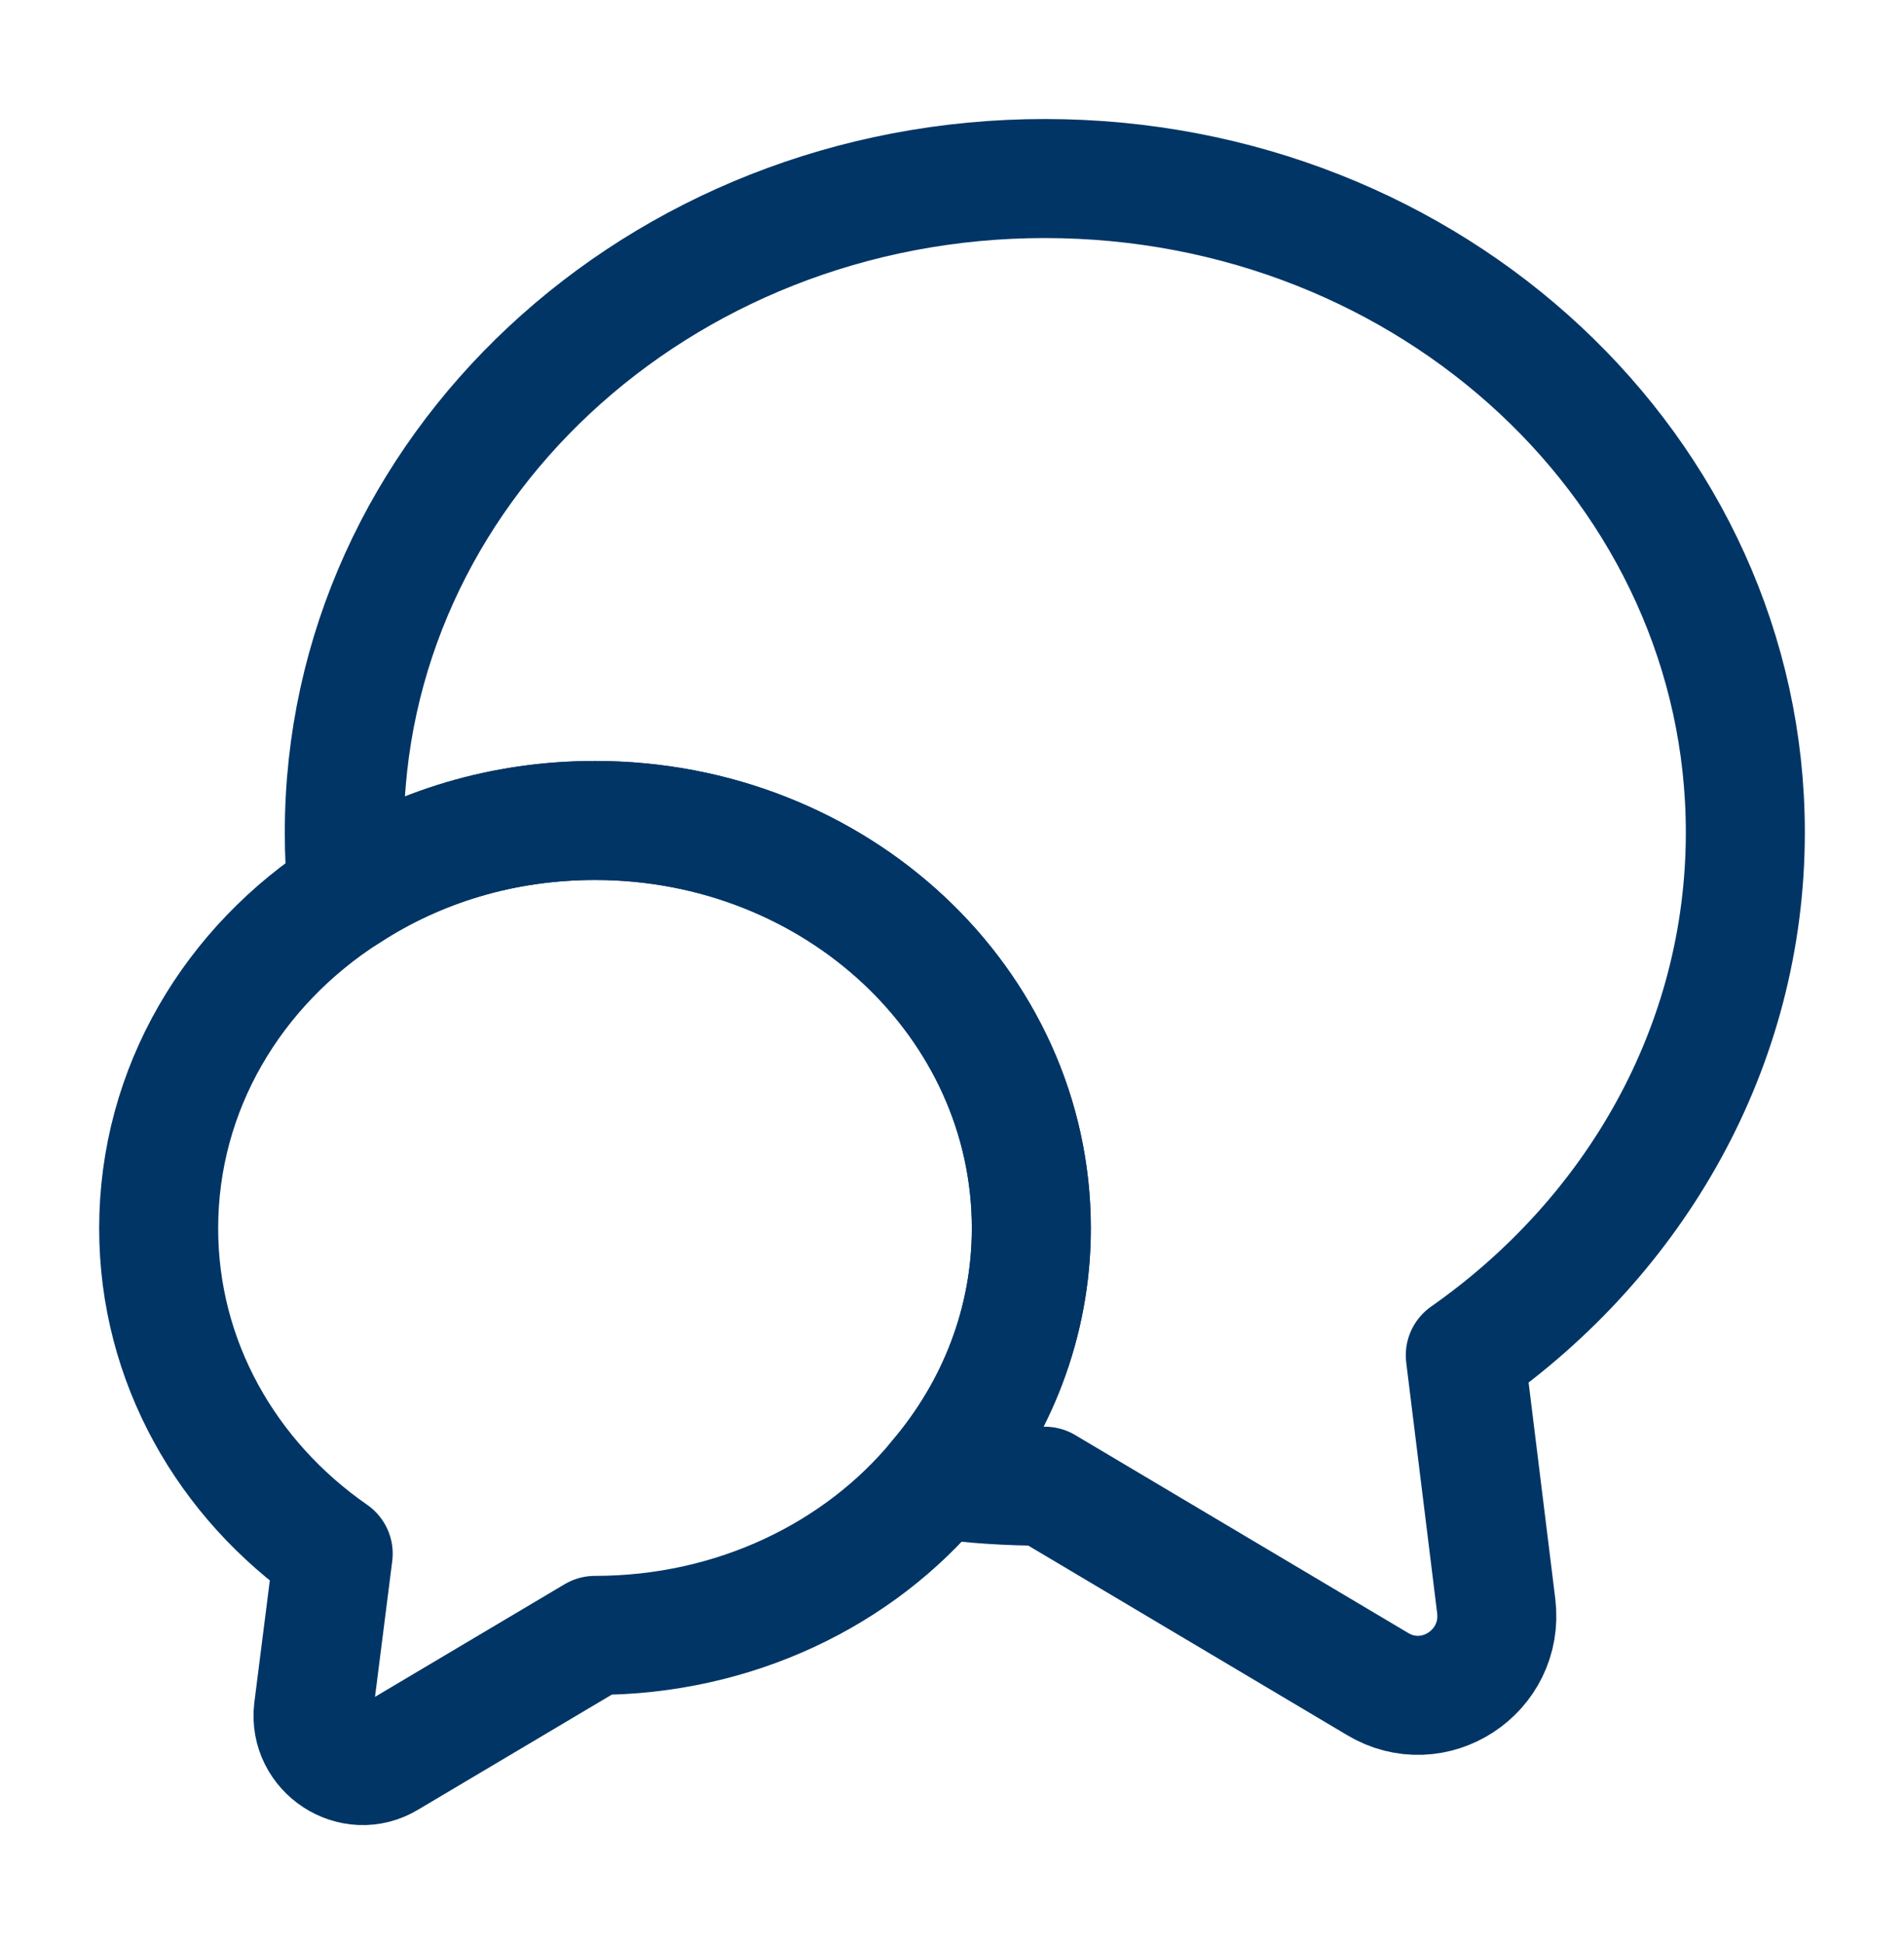
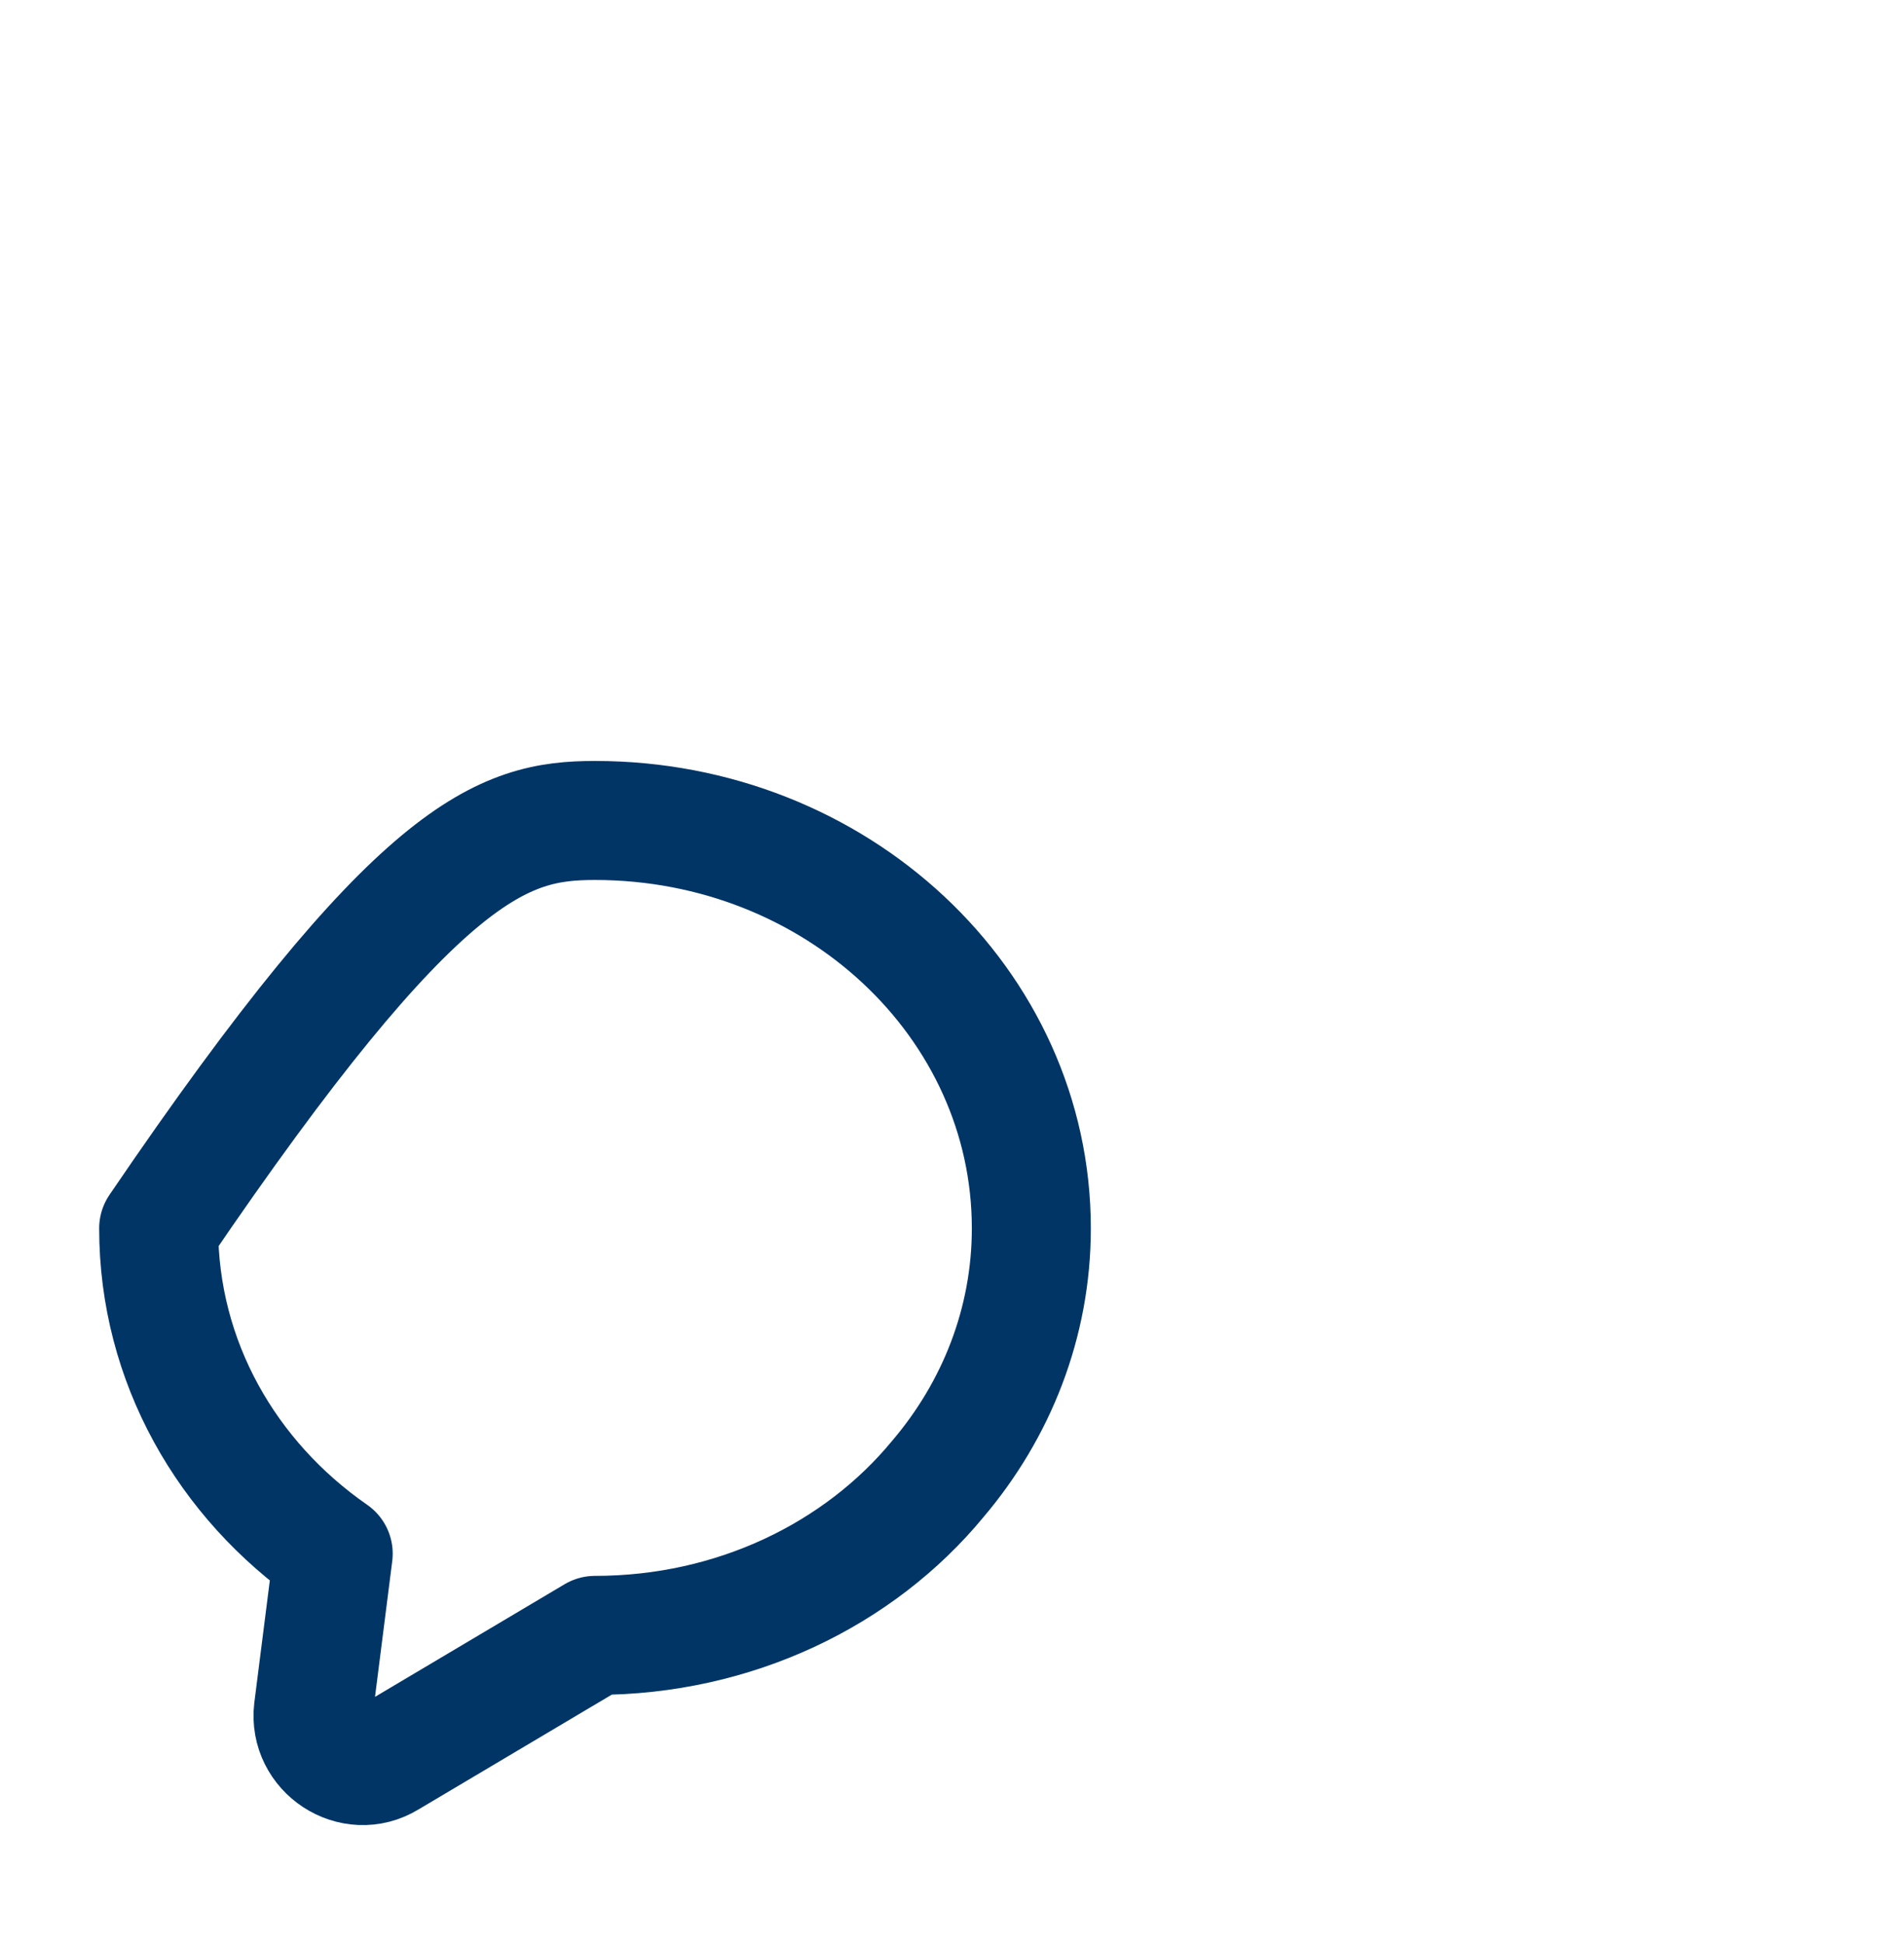
<svg xmlns="http://www.w3.org/2000/svg" width="48" height="49" viewBox="0 0 48 49" fill="none">
-   <path d="M36.94 34.16L37.72 40.48C37.92 42.14 36.14 43.3 34.72 42.44L26.34 37.46C25.42 37.46 24.52 37.4 23.64 37.28C25.12 35.54 26 33.34 26 30.96C26 25.28 21.08 20.68 15 20.68C12.68 20.68 10.54 21.34 8.76 22.5C8.7 22 8.68 21.5 8.68 20.98C8.68 11.88 16.58 4.5 26.34 4.5C36.1 4.5 44 11.88 44 20.98C44 26.38 41.22 31.16 36.94 34.16Z" stroke="#003566" stroke-width="3" stroke-linecap="round" stroke-linejoin="round" />
-   <path d="M26 30.96C26 33.34 25.12 35.54 23.64 37.28C21.66 39.68 18.52 41.22 15 41.22L9.78 44.32C8.9 44.86 7.78 44.12 7.9 43.1L8.4 39.16C5.72 37.3 4 34.32 4 30.96C4 27.44 5.88 24.34 8.76 22.5C10.54 21.34 12.68 20.68 15 20.68C21.08 20.68 26 25.28 26 30.96Z" stroke="#003566" stroke-width="3" stroke-linecap="round" stroke-linejoin="round" />
+   <path d="M26 30.96C26 33.34 25.12 35.54 23.64 37.28C21.66 39.68 18.52 41.22 15 41.22L9.78 44.32C8.9 44.86 7.78 44.12 7.9 43.1L8.4 39.16C5.72 37.3 4 34.32 4 30.96C10.54 21.34 12.68 20.68 15 20.68C21.08 20.68 26 25.28 26 30.96Z" stroke="#003566" stroke-width="3" stroke-linecap="round" stroke-linejoin="round" />
</svg>